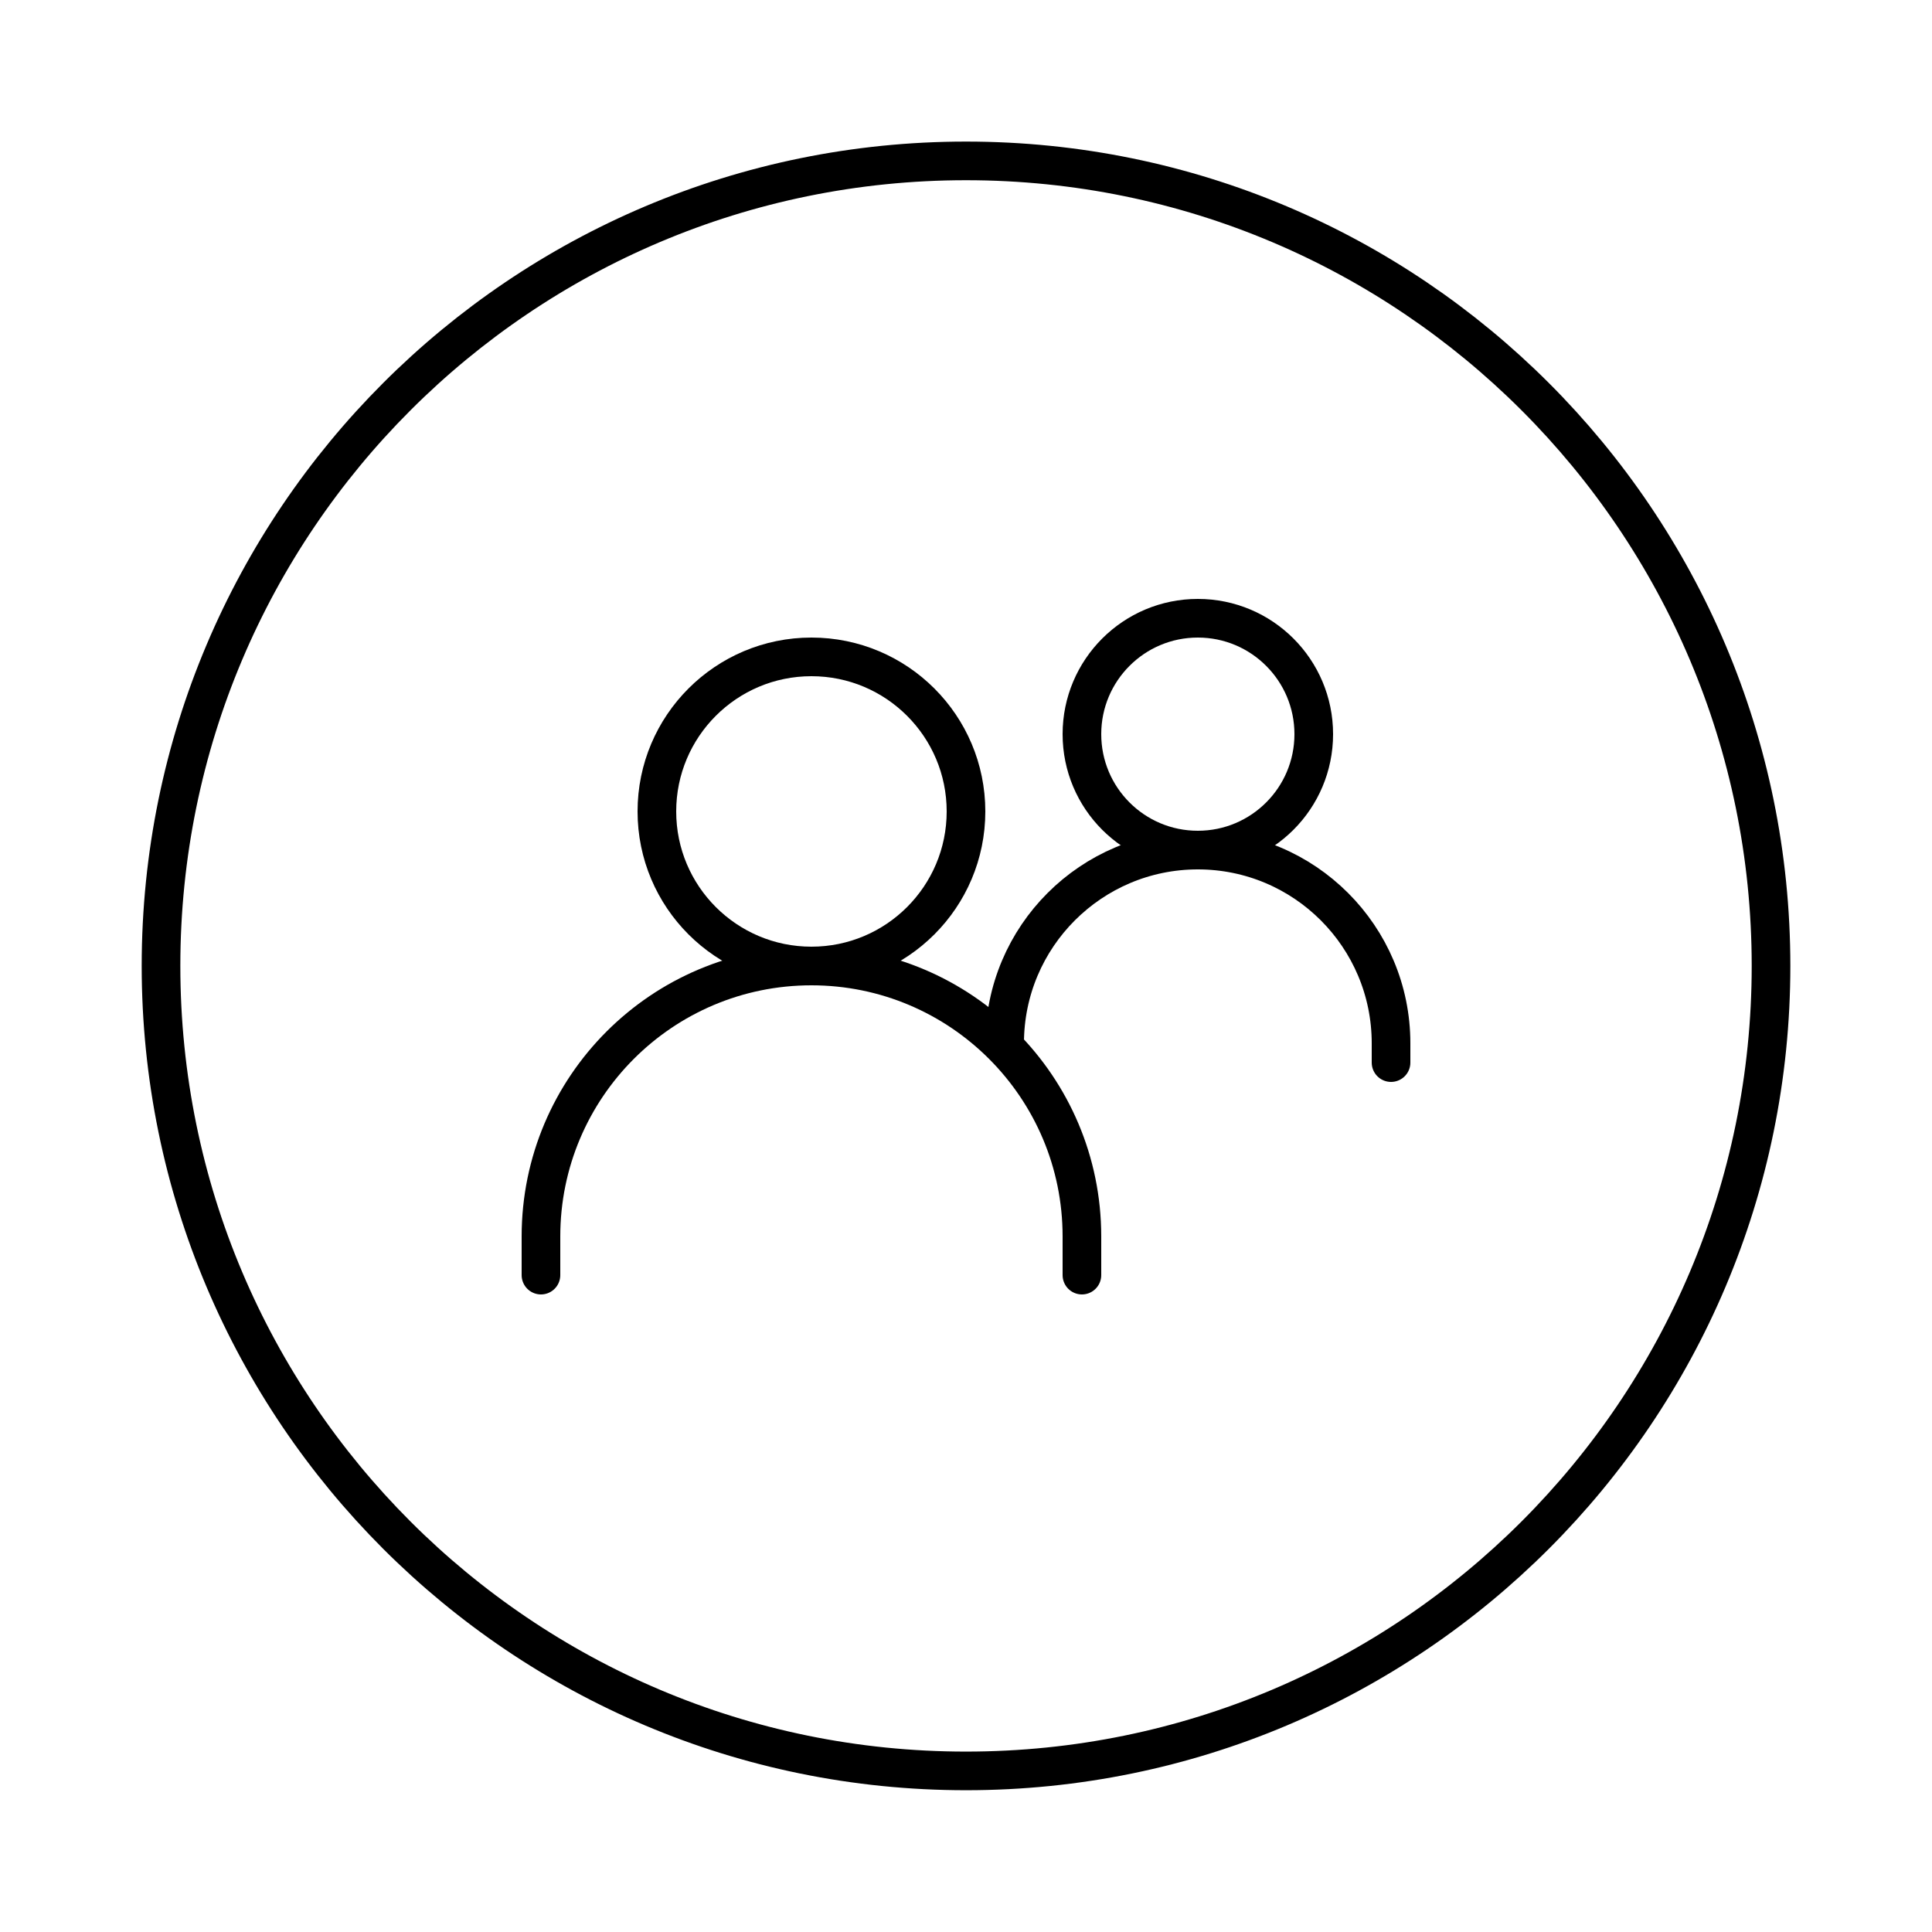
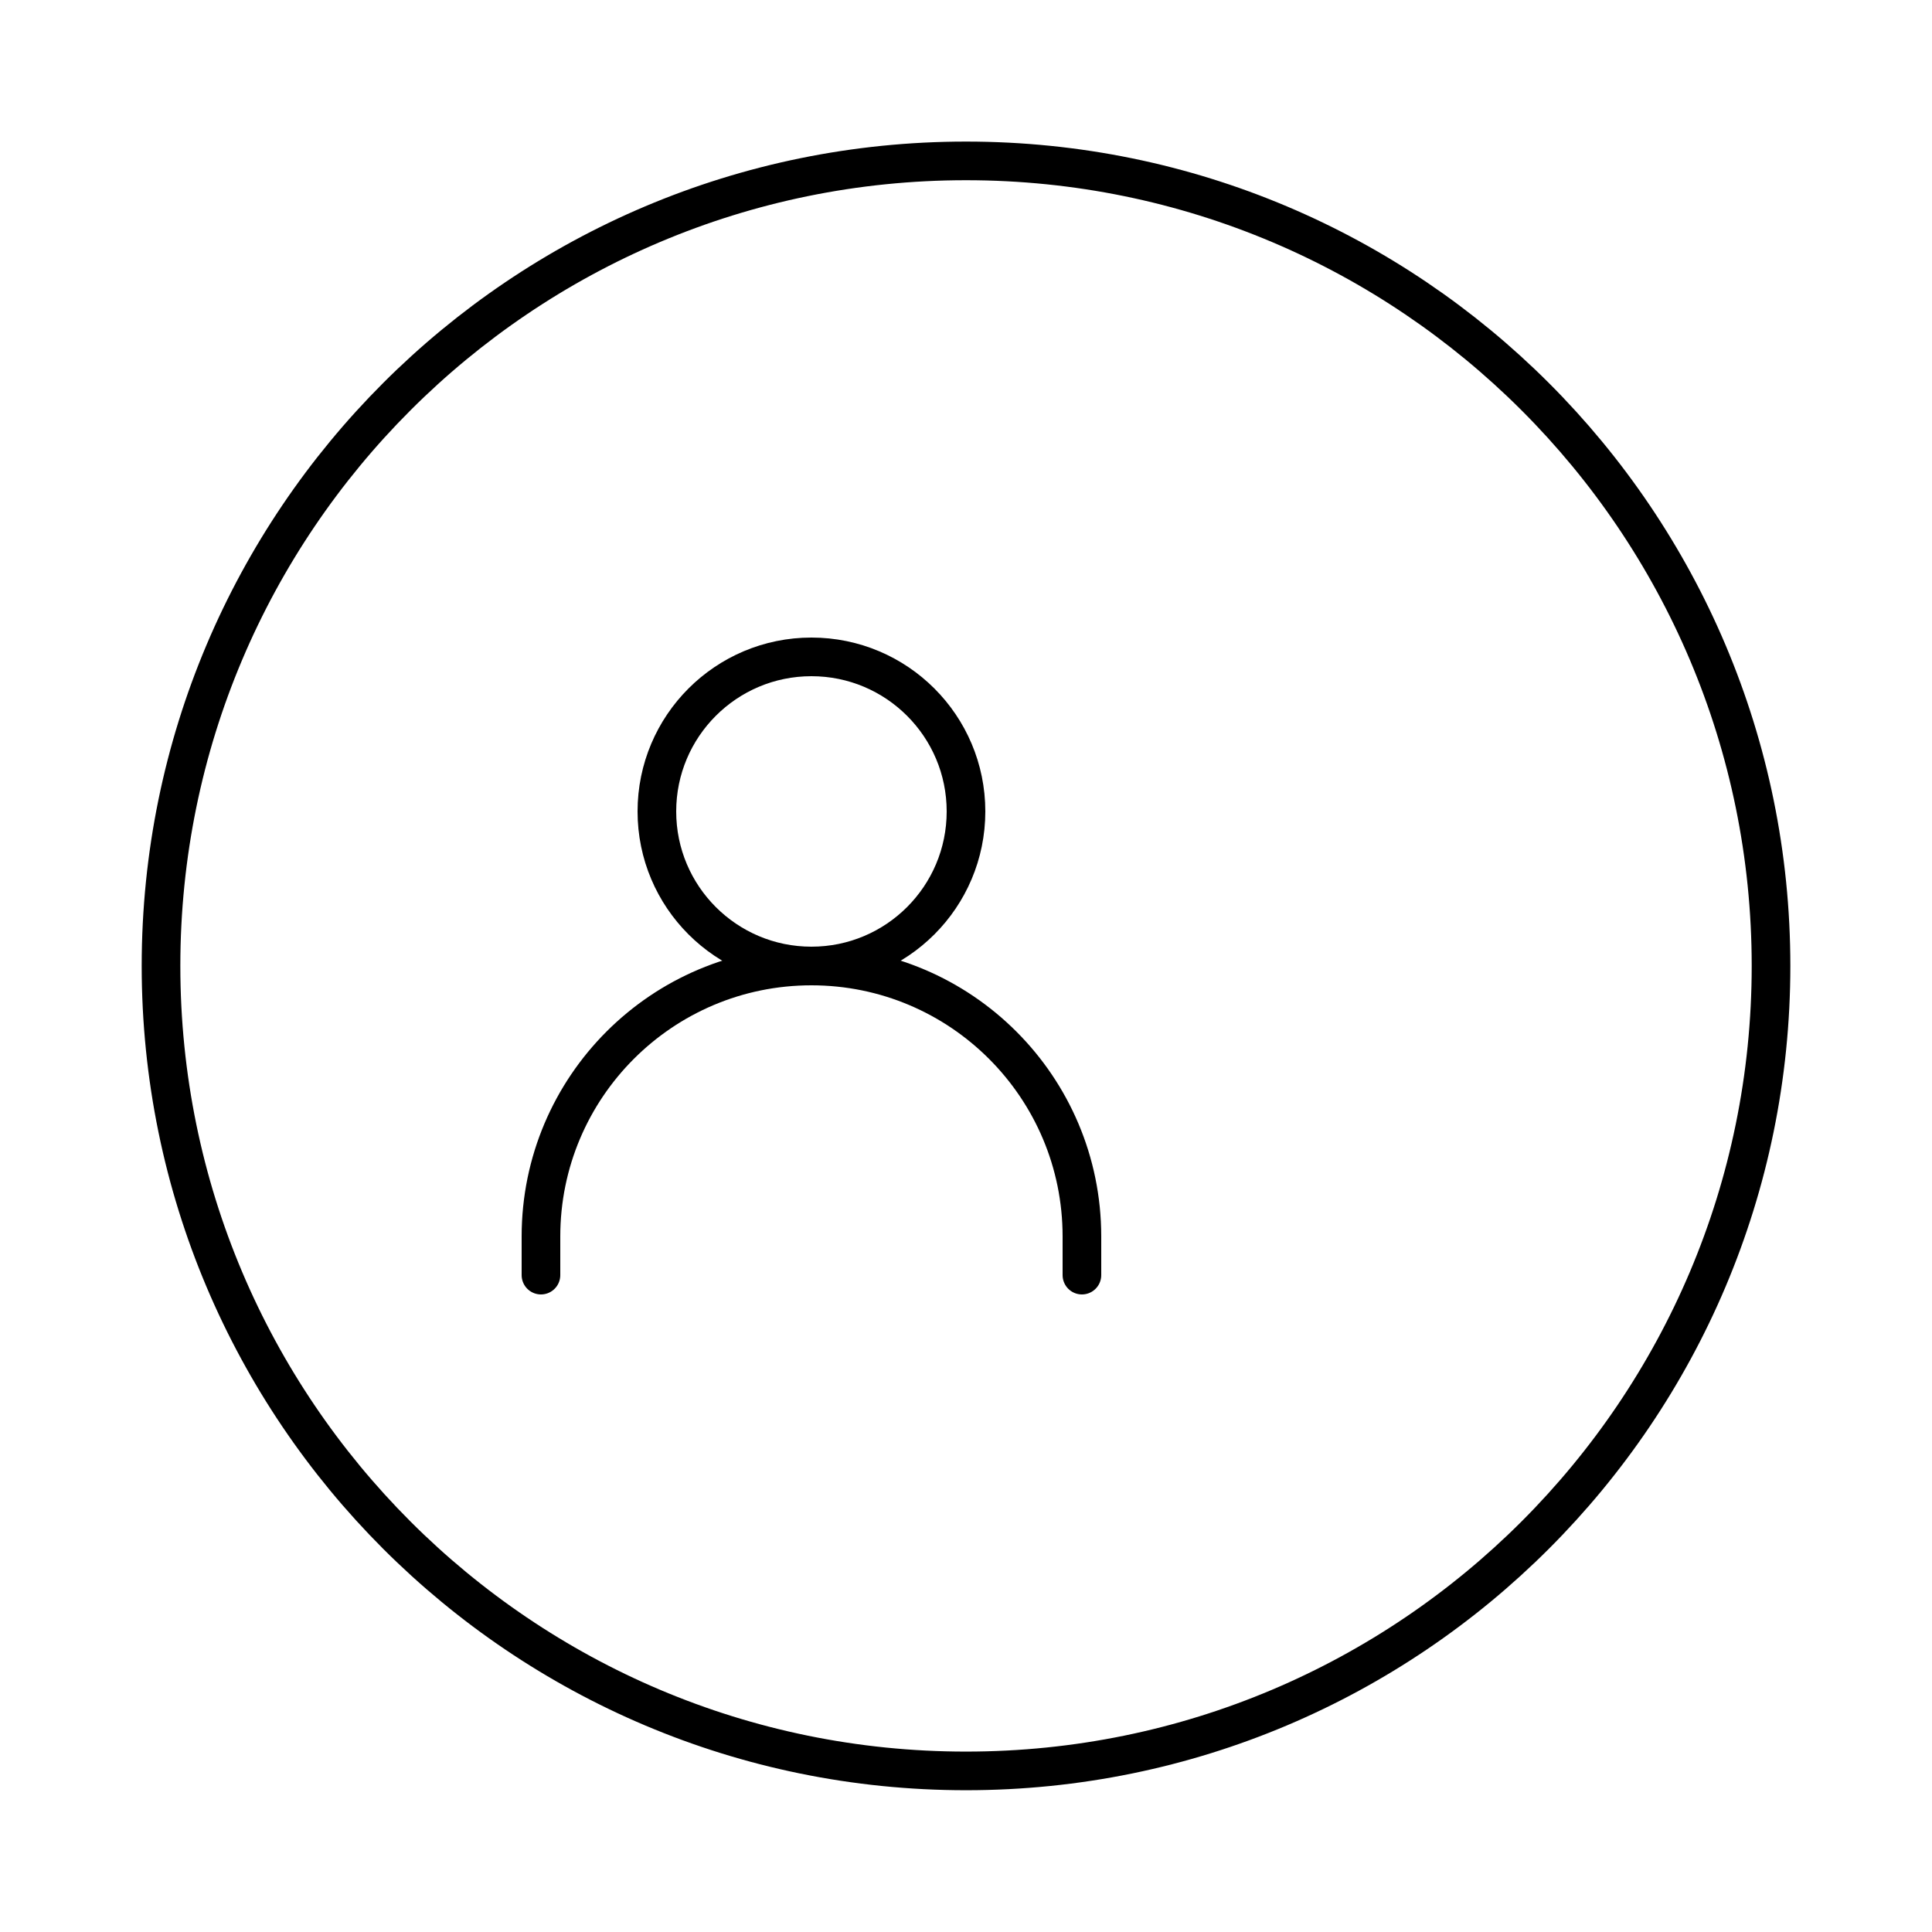
<svg xmlns="http://www.w3.org/2000/svg" width="50" height="50" viewBox="0 0 50 50" fill="none">
  <path d="M25 45.831C36.506 45.831 45.834 36.503 45.834 24.997C45.834 13.492 36.506 4.164 25 4.164C13.494 4.164 4.167 13.492 4.167 24.997C4.167 36.503 13.494 45.831 25 45.831Z" stroke="black" stroke-linecap="round" stroke-linejoin="round" />
  <path d="M14 33V32C14 28.134 17.134 25 21 25V25C24.866 25 28 28.134 28 32V33" stroke="black" stroke-linecap="round" />
-   <path d="M26 27V27C26 24.239 28.239 22 31 22V22C33.761 22 36 24.239 36 27V27.5" stroke="black" stroke-linecap="round" />
  <path d="M21 25C23.209 25 25 23.209 25 21C25 18.791 23.209 17 21 17C18.791 17 17 18.791 17 21C17 23.209 18.791 25 21 25Z" stroke="black" stroke-linecap="round" stroke-linejoin="round" />
-   <path d="M31 22C32.657 22 34 20.657 34 19C34 17.343 32.657 16 31 16C29.343 16 28 17.343 28 19C28 20.657 29.343 22 31 22Z" stroke="black" stroke-linecap="round" stroke-linejoin="round" />
</svg>